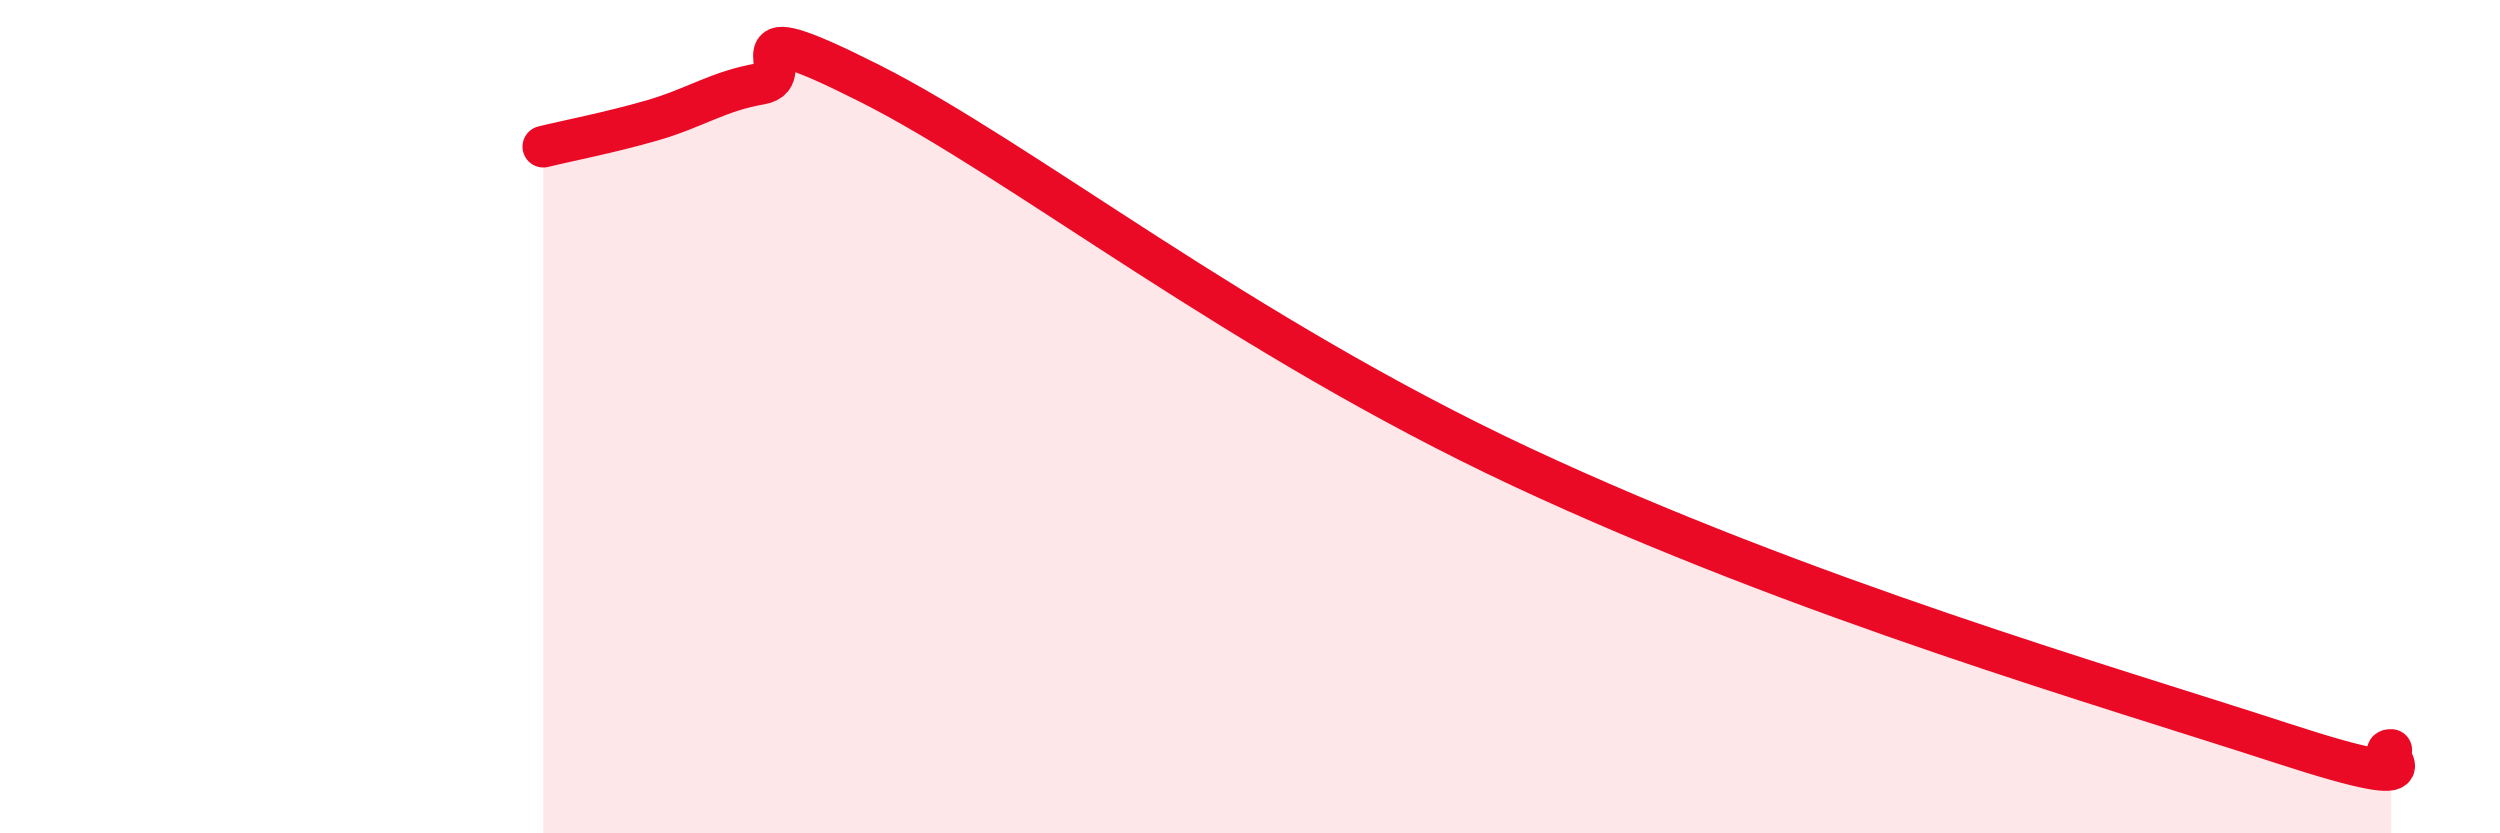
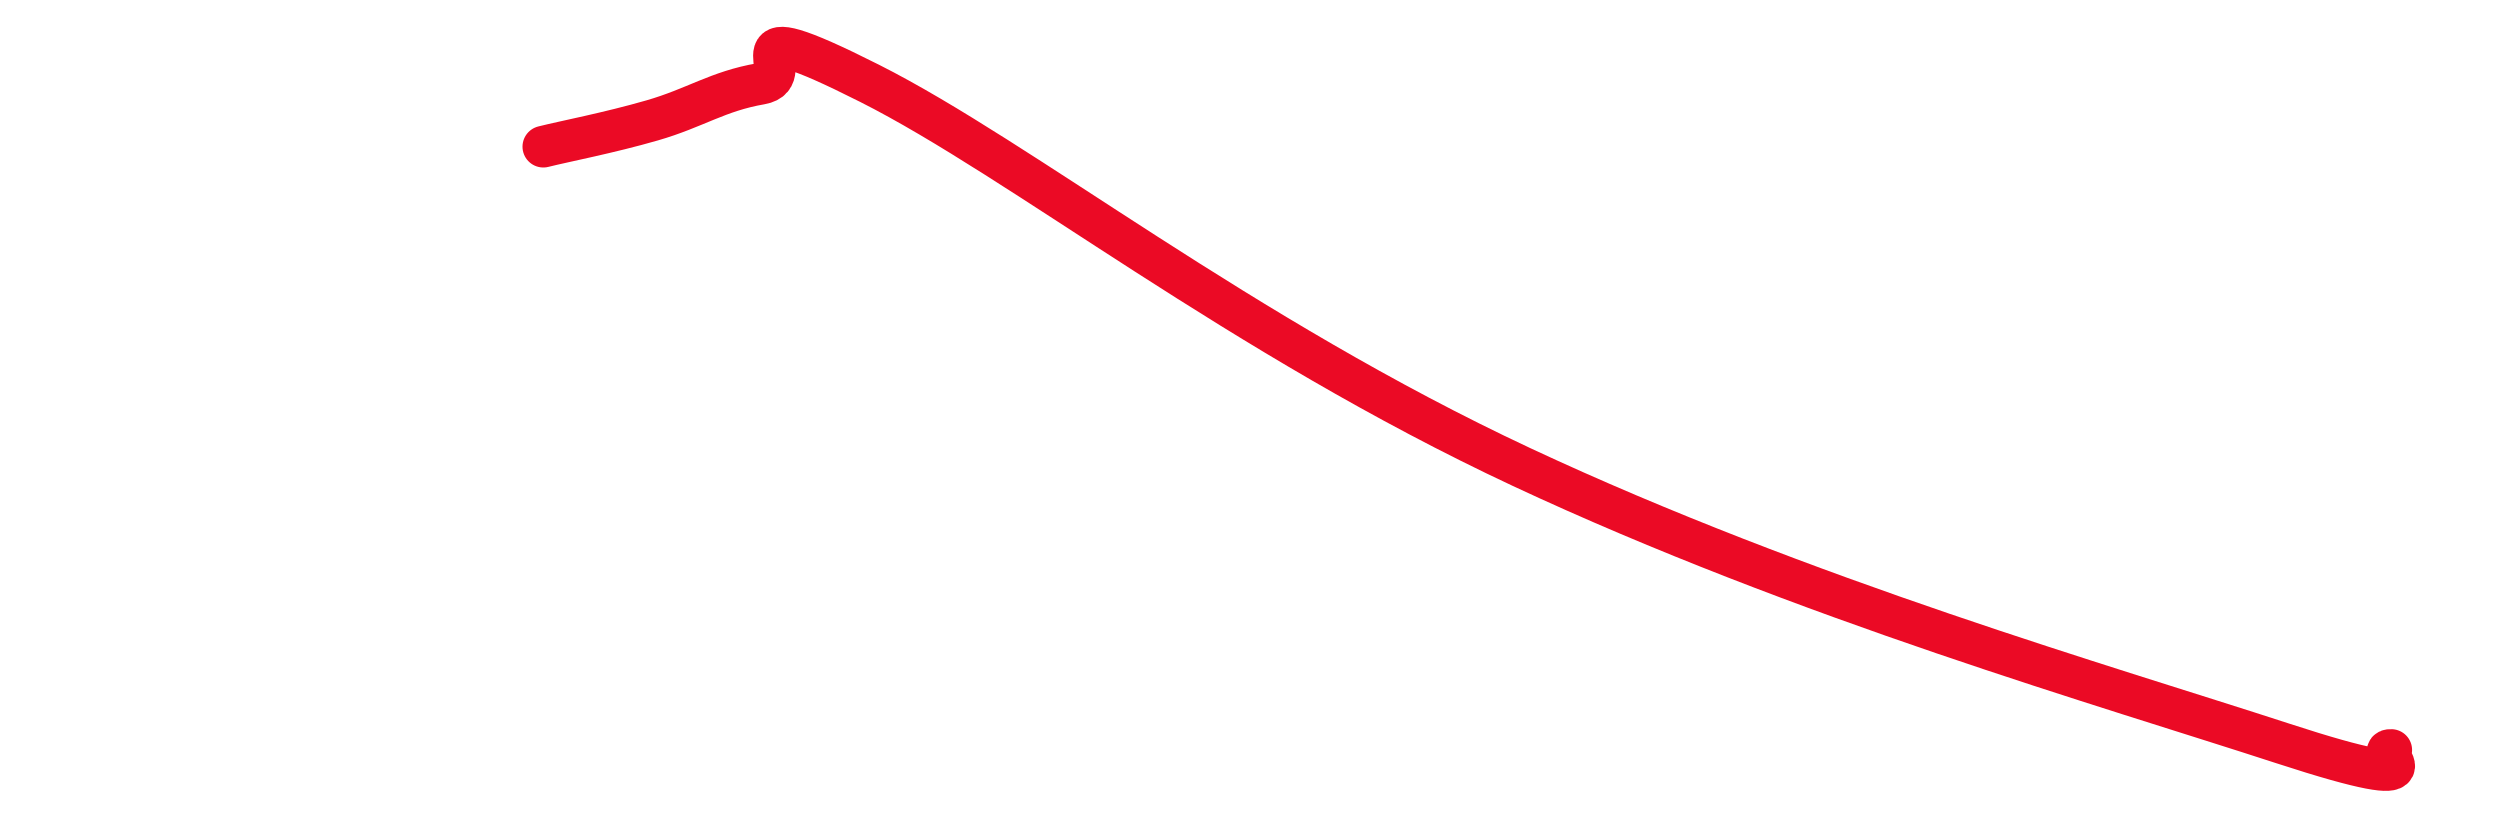
<svg xmlns="http://www.w3.org/2000/svg" width="60" height="20" viewBox="0 0 60 20">
-   <path d="M 13.04,3.52 C 13.56,3.39 14.61,3.19 15.65,2.89 C 16.69,2.59 17.22,2.19 18.26,2.01 C 19.3,1.83 17.22,0.16 20.87,2 C 24.52,3.84 29.74,8.04 36.52,11.21 C 43.3,14.38 50.61,16.48 54.78,17.84 C 58.95,19.2 56.87,17.97 57.39,18L57.39 20L13.04 20Z" fill="#EB0A25" opacity="0.1" stroke-linecap="round" stroke-linejoin="round" />
  <path d="M 13.04,3.52 C 13.56,3.39 14.61,3.19 15.65,2.89 C 16.69,2.59 17.22,2.19 18.26,2.01 C 19.3,1.83 17.22,0.16 20.87,2 C 24.52,3.84 29.74,8.04 36.52,11.21 C 43.3,14.38 50.61,16.48 54.78,17.84 C 58.95,19.2 56.87,17.97 57.39,18" stroke="#EB0A25" stroke-width="1" fill="none" stroke-linecap="round" stroke-linejoin="round" />
</svg>